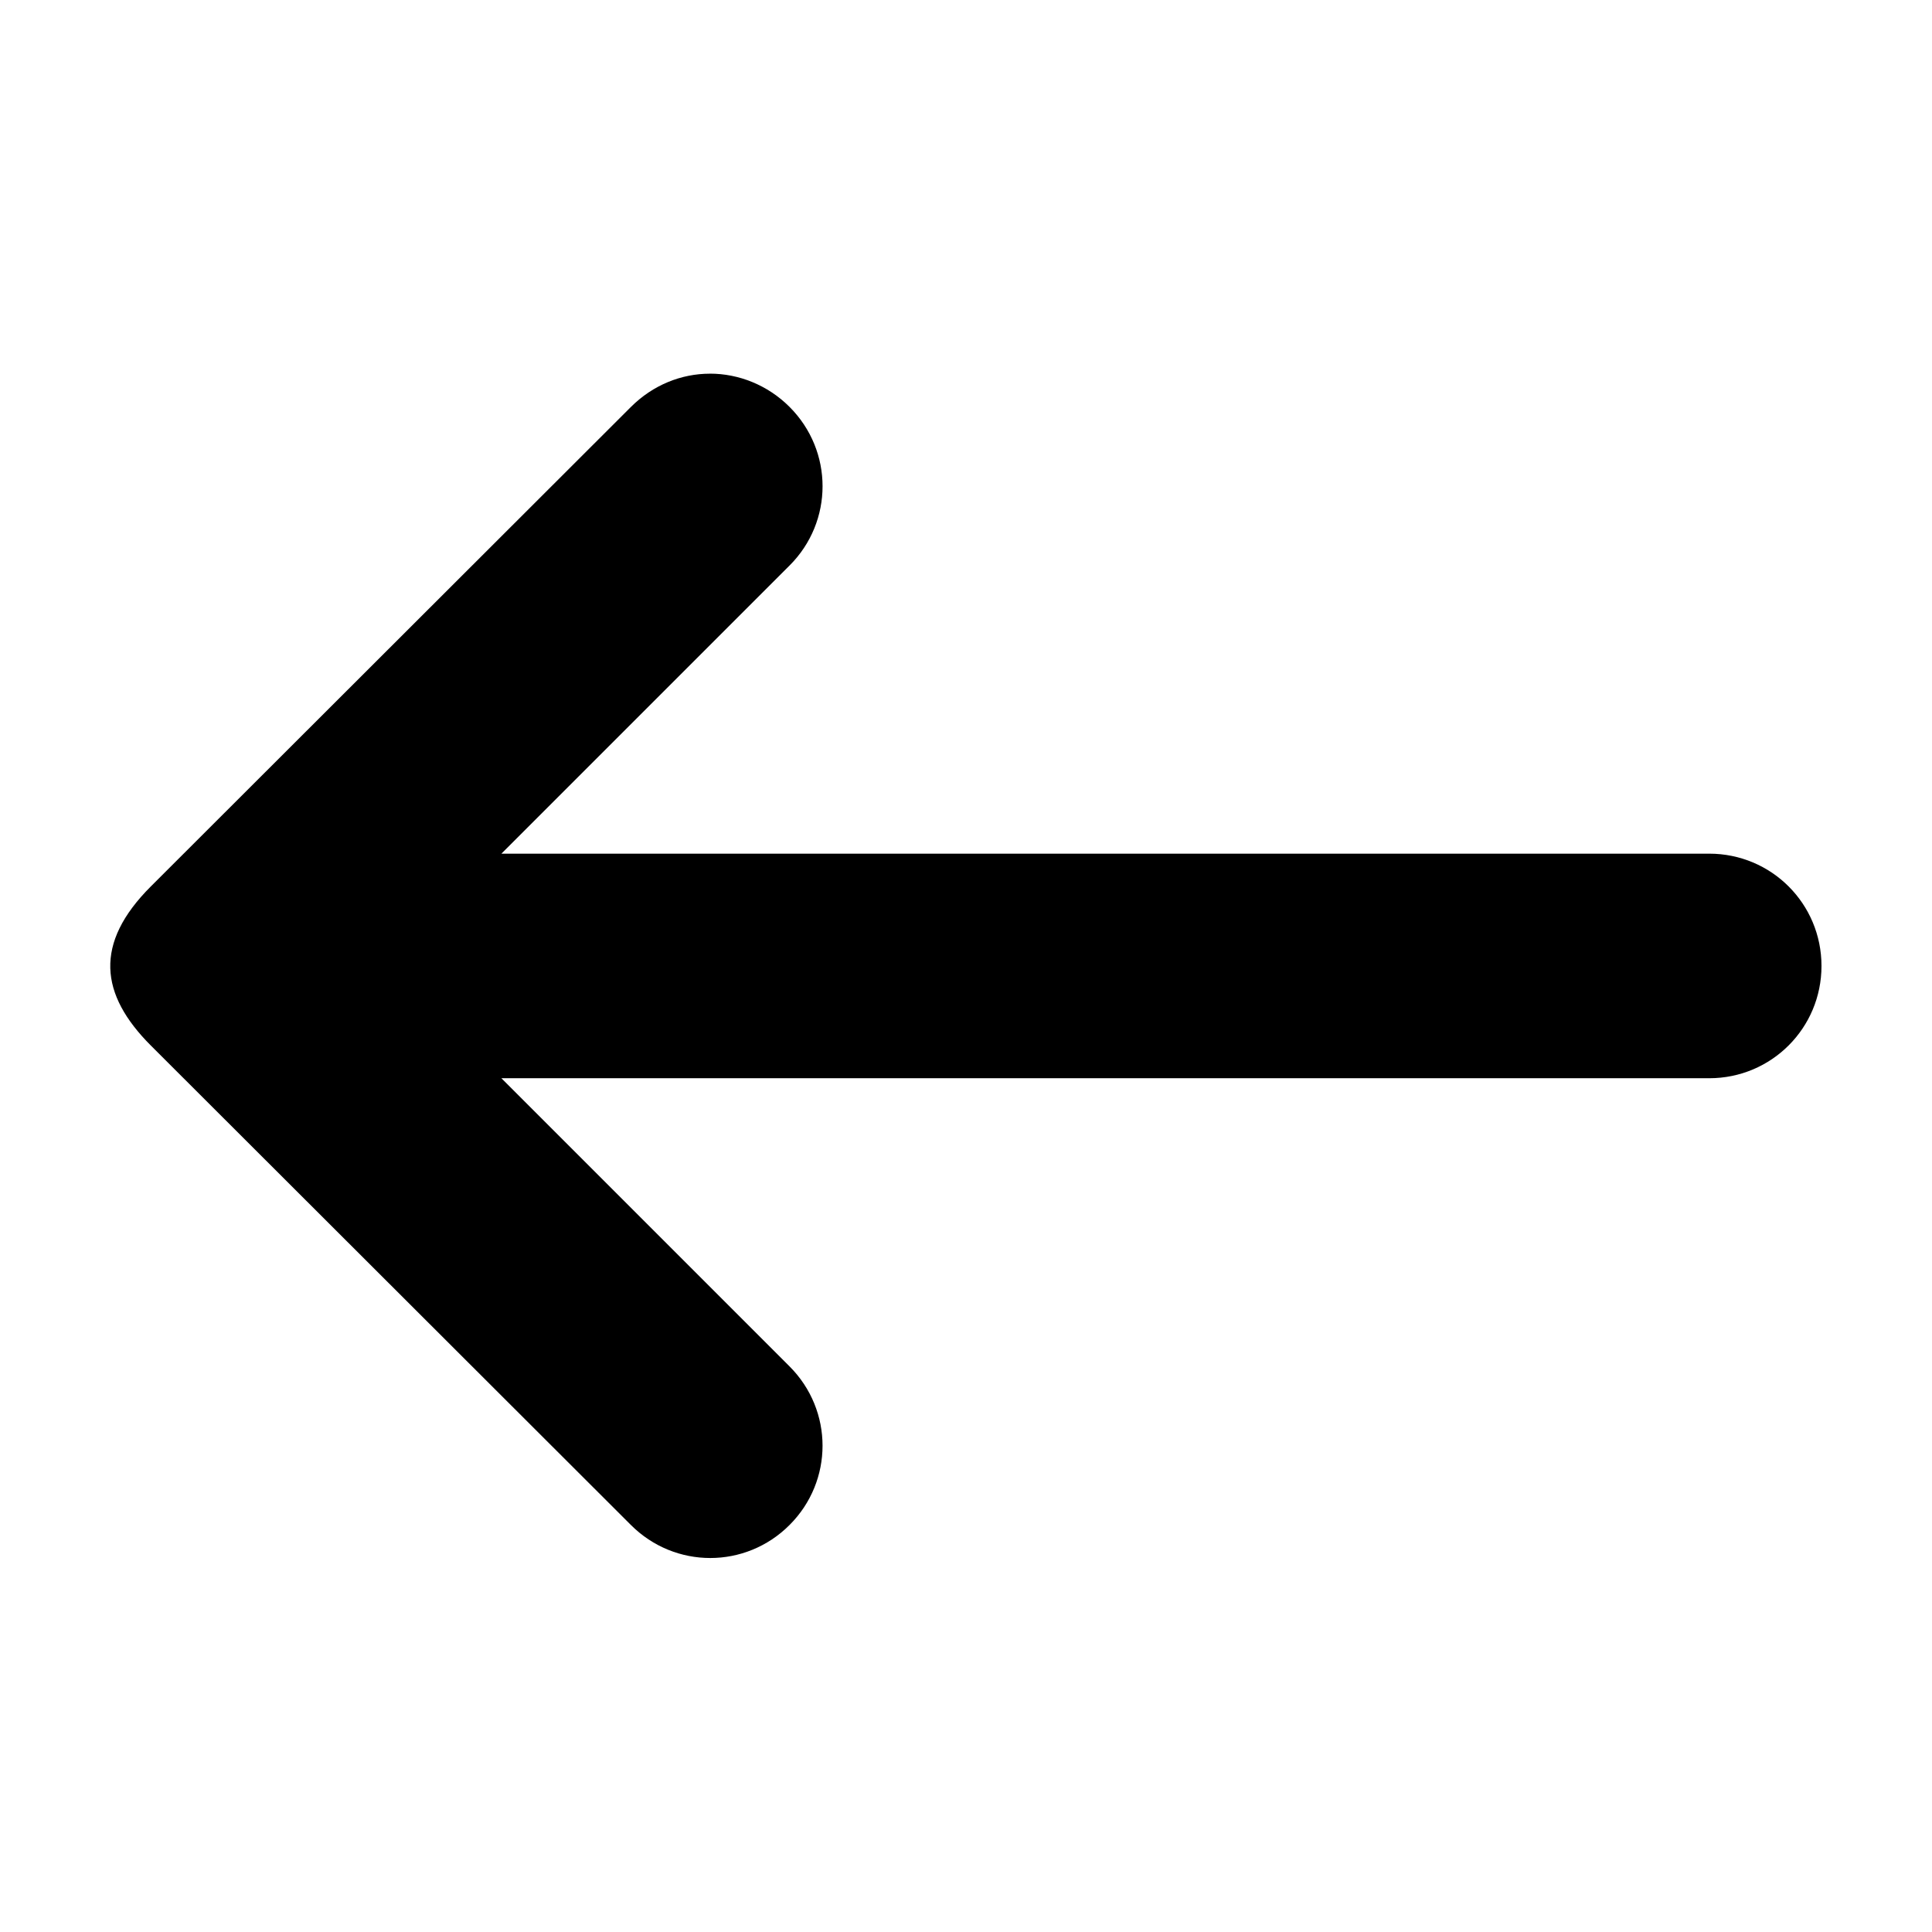
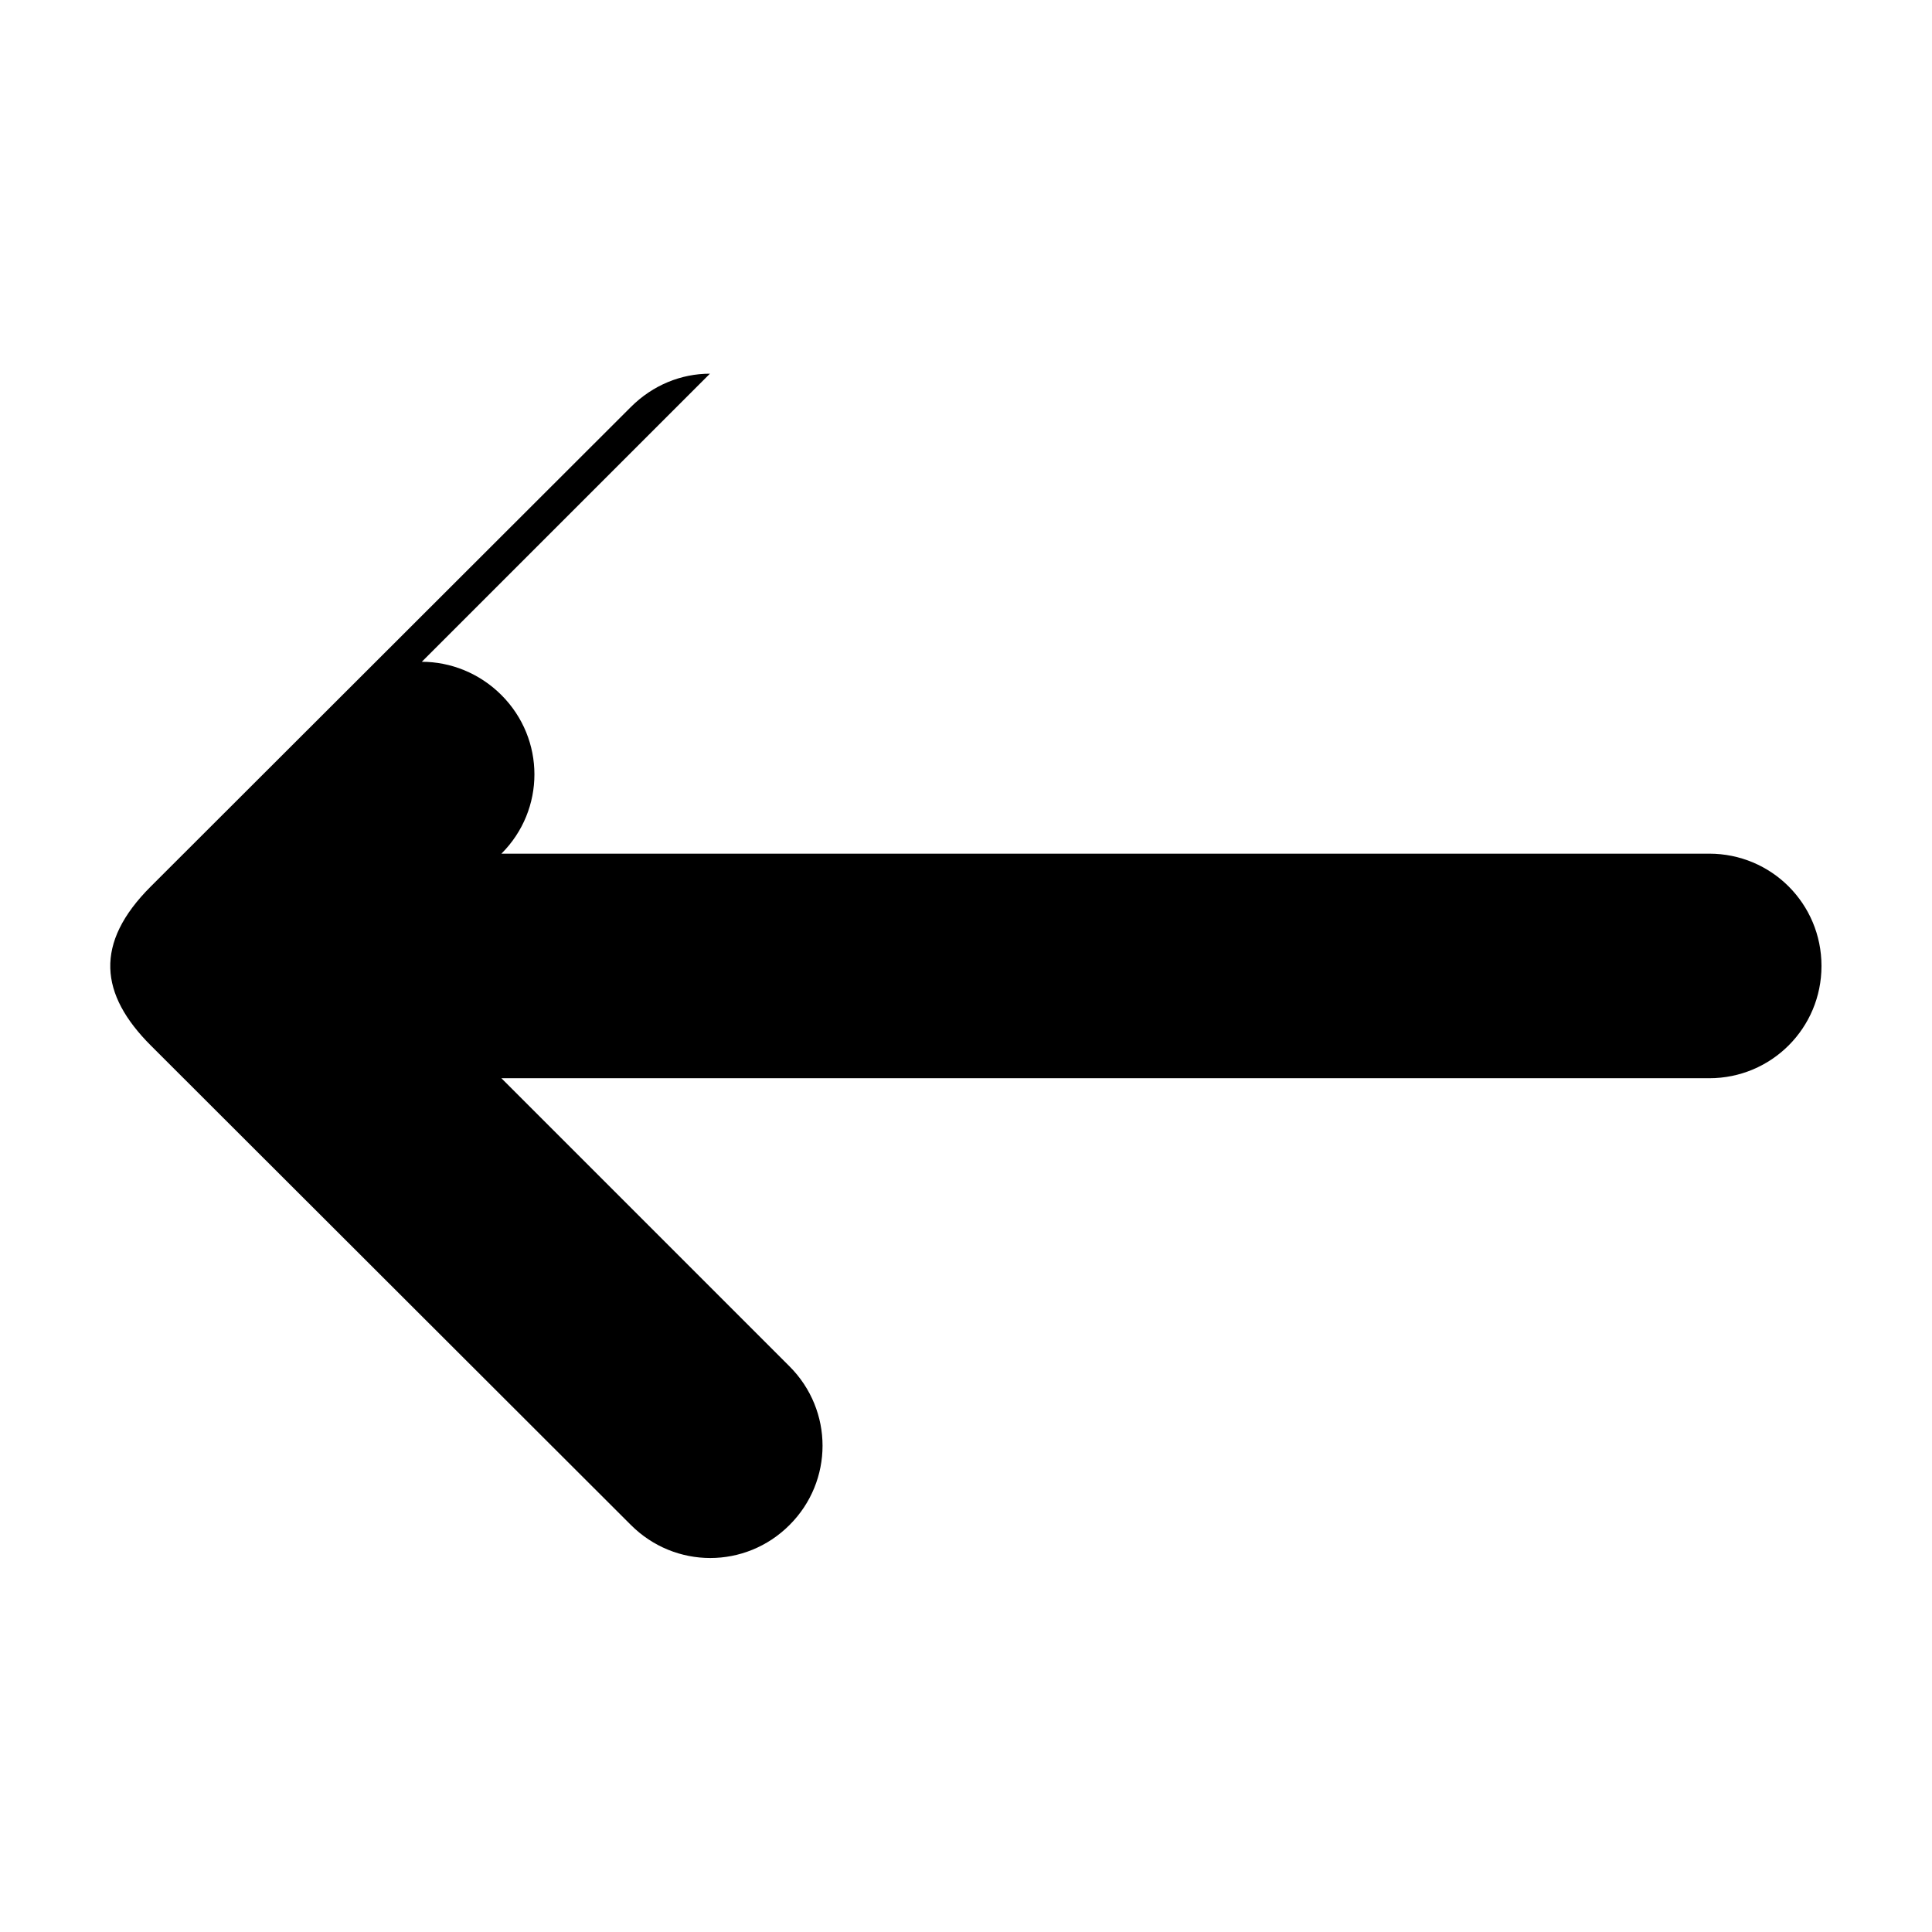
<svg xmlns="http://www.w3.org/2000/svg" fill="#000000" width="800px" height="800px" version="1.1" viewBox="144 144 512 512">
-   <path d="m332.14 243.03c-7.606 0-15.105 2.996-20.941 8.816l-127.21 127.05c-15.156 15.133-13.539 28.656 0 42.195l127.21 127.05c11.664 11.664 30.395 11.664 42.035 0 11.664-11.641 11.664-30.371 0-42.035l-76.355-76.363h320.08c16.488 0 29.754-13.289 29.754-29.754 0-16.492-13.266-29.758-29.754-29.758h-320.08l76.359-76.359c11.664-11.641 11.664-30.371 0-42.035-5.82-5.82-13.492-8.816-21.098-8.816z" fill-rule="evenodd" />
+   <path d="m332.14 243.03c-7.606 0-15.105 2.996-20.941 8.816l-127.21 127.05c-15.156 15.133-13.539 28.656 0 42.195l127.21 127.05c11.664 11.664 30.395 11.664 42.035 0 11.664-11.641 11.664-30.371 0-42.035l-76.355-76.363h320.08c16.488 0 29.754-13.289 29.754-29.754 0-16.492-13.266-29.758-29.754-29.758h-320.08c11.664-11.641 11.664-30.371 0-42.035-5.82-5.82-13.492-8.816-21.098-8.816z" fill-rule="evenodd" />
</svg>